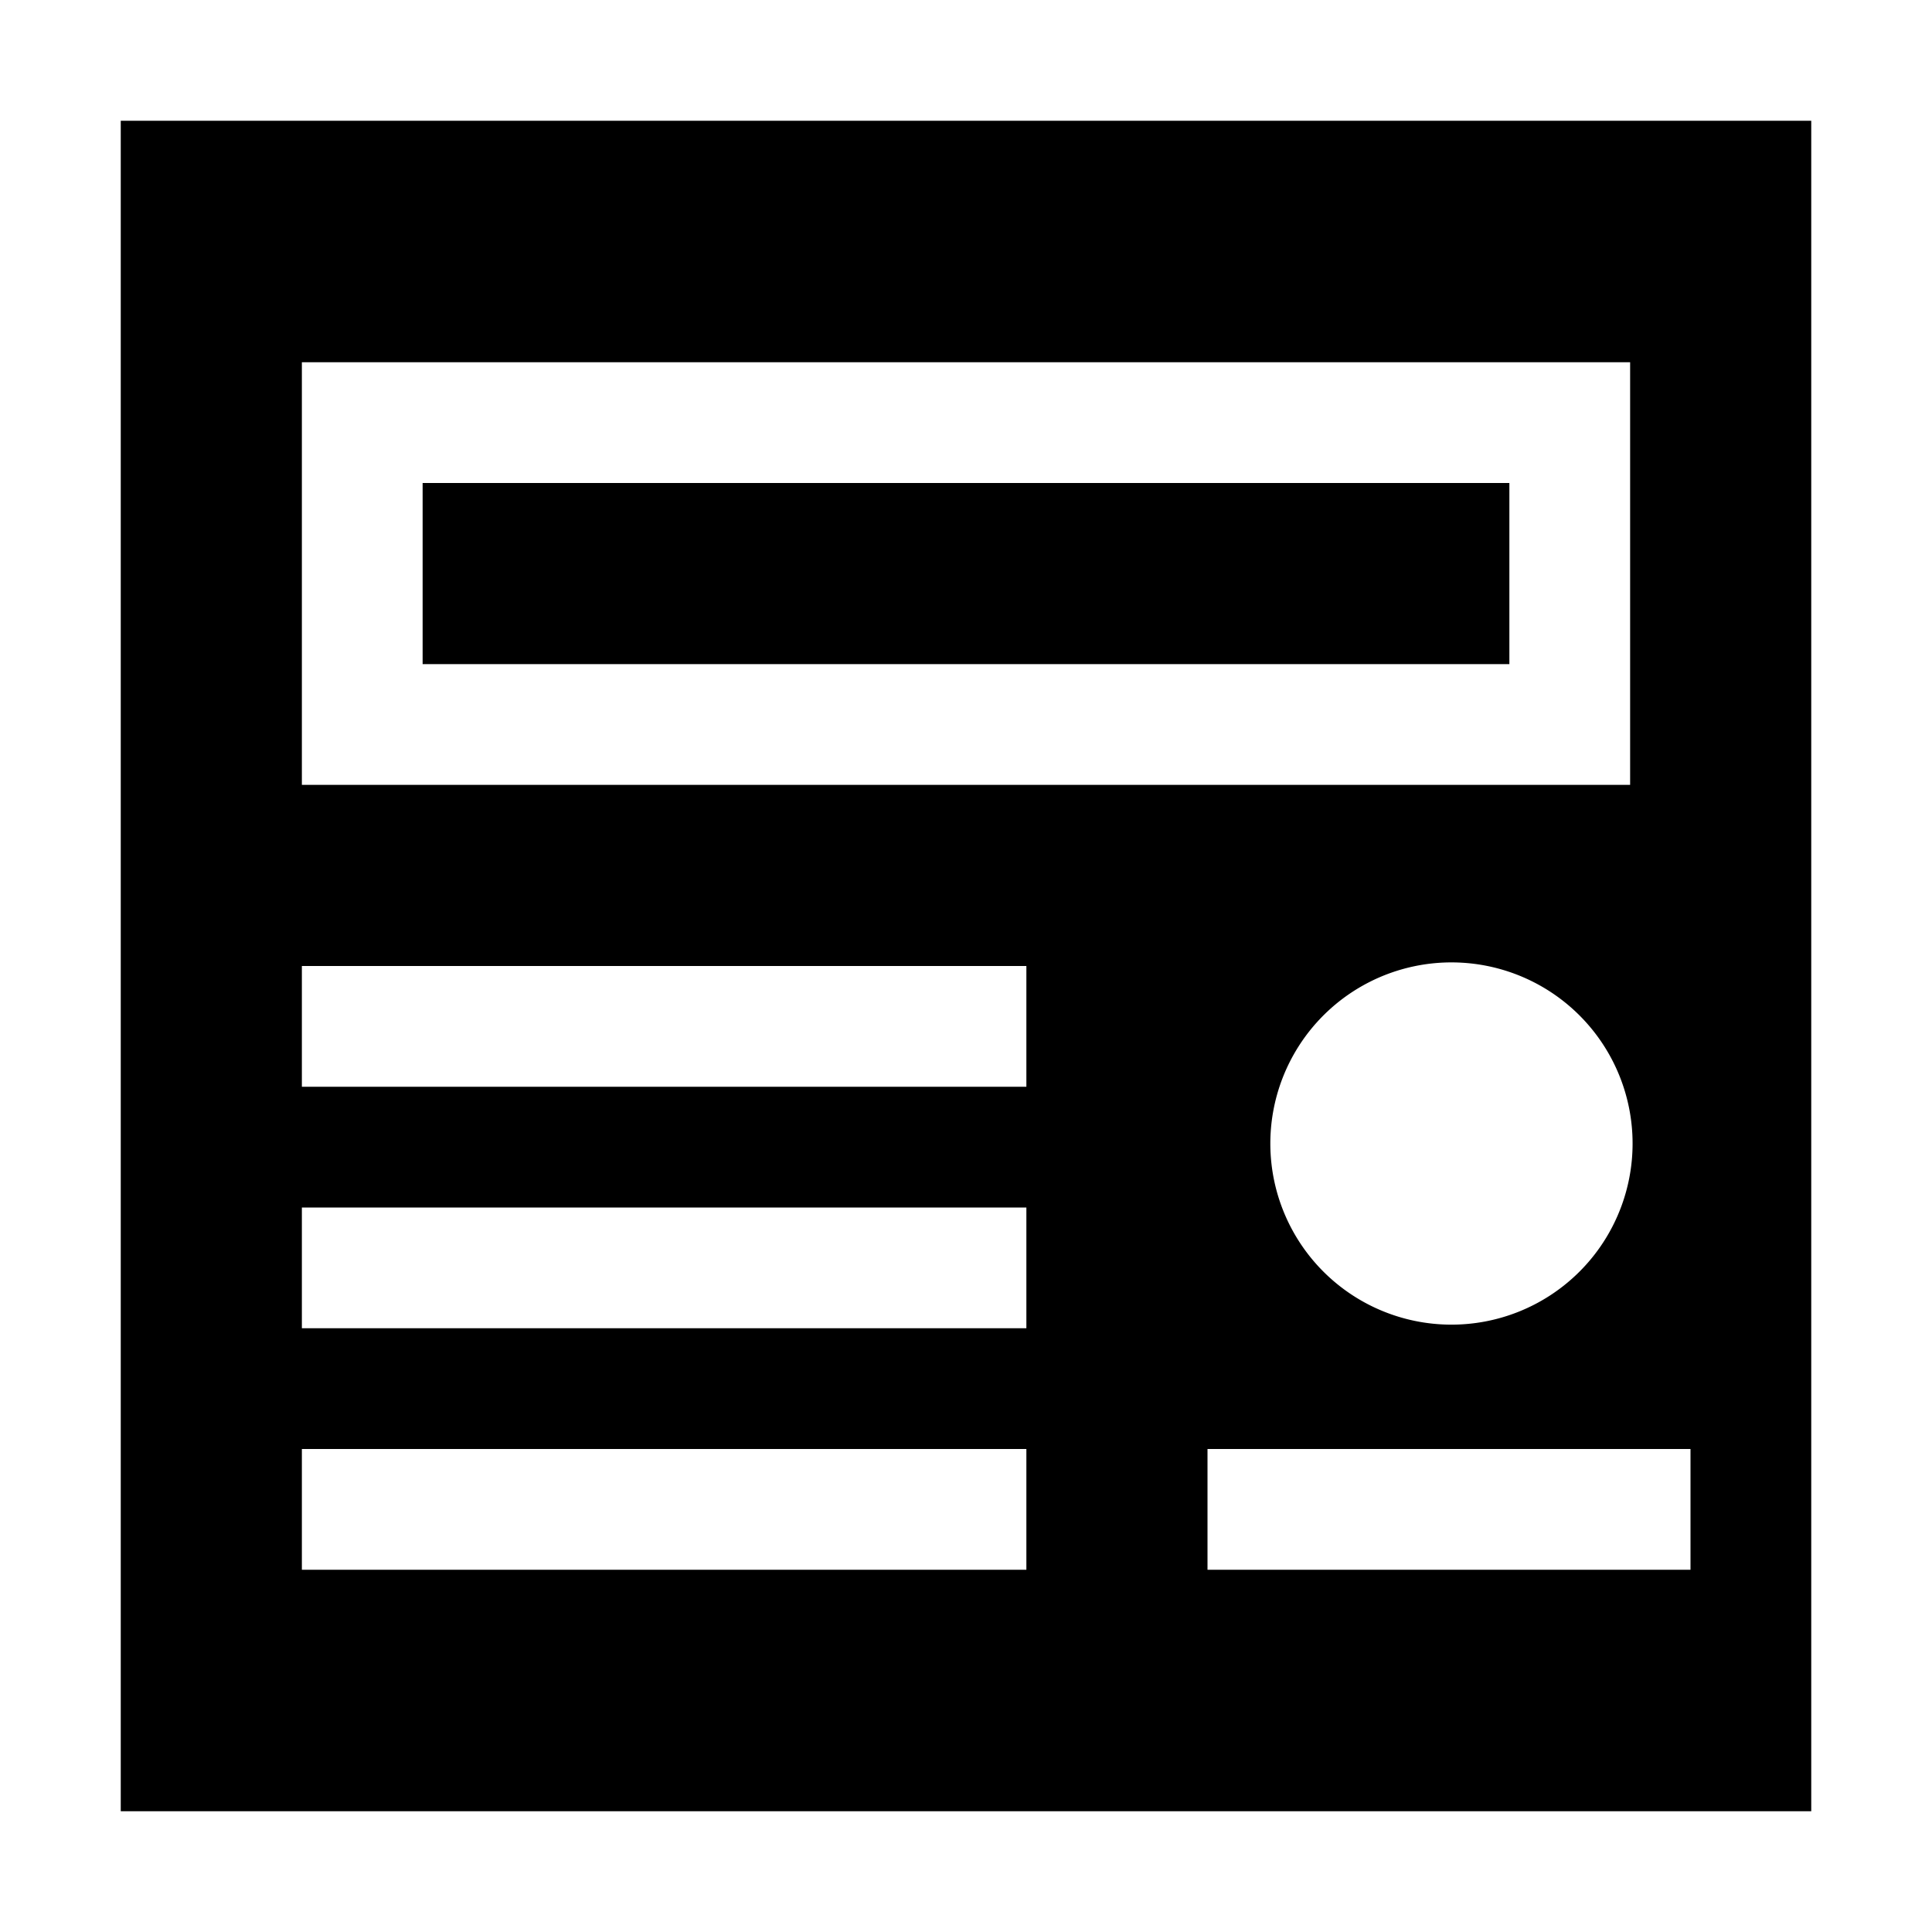
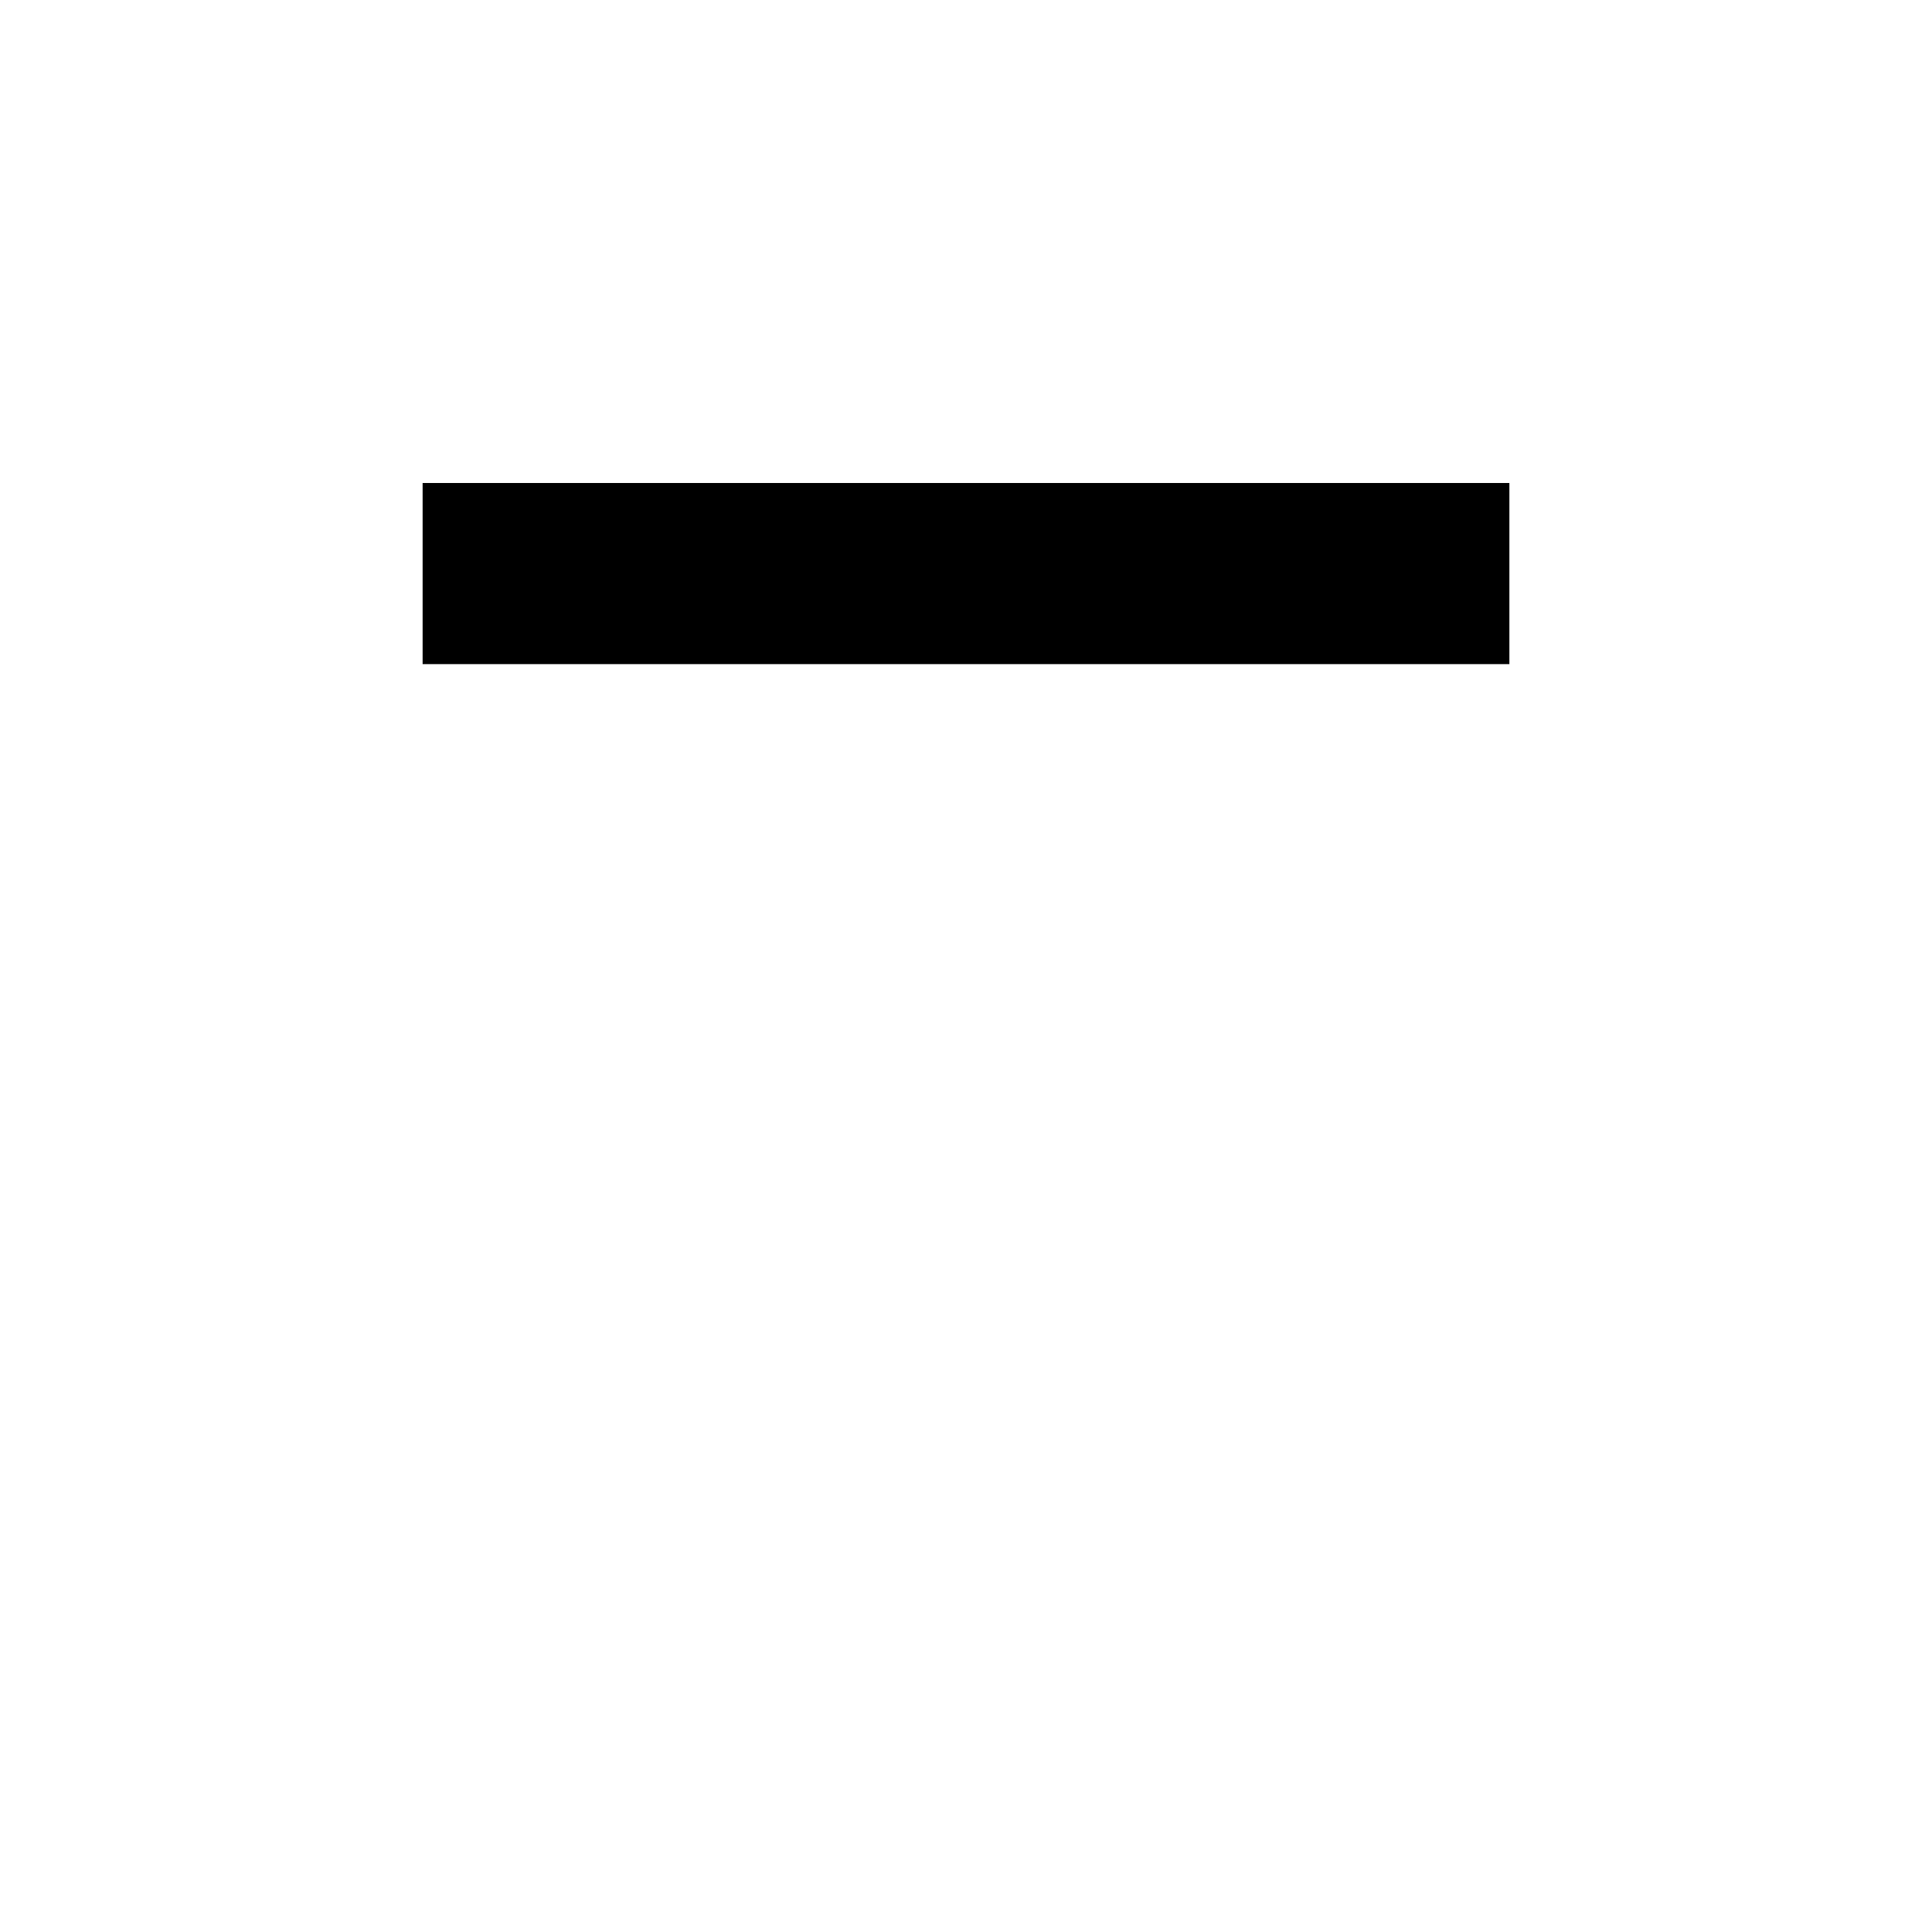
<svg xmlns="http://www.w3.org/2000/svg" fill="none" viewBox="0 0 32 32" class="acv-icon">
-   <path fill="currentColor" d="M7 8h18v3H7V8Z" />
-   <path fill="currentColor" fill-rule="evenodd" d="M2 30V2h28v28H2ZM27 6H5v7h22V6Zm-.506 14.667a3 3 0 1 0-4.987-3.333 3 3 0 0 0 4.987 3.333ZM5 26h12v-2H5v2Zm0-4h12v-2H5v2Zm0-4h12v-2H5v2Zm15 6v2h8v-2h-8Z" clip-rule="evenodd" />
+   <path fill="currentColor" d="M7 8h18v3H7V8" />
</svg>